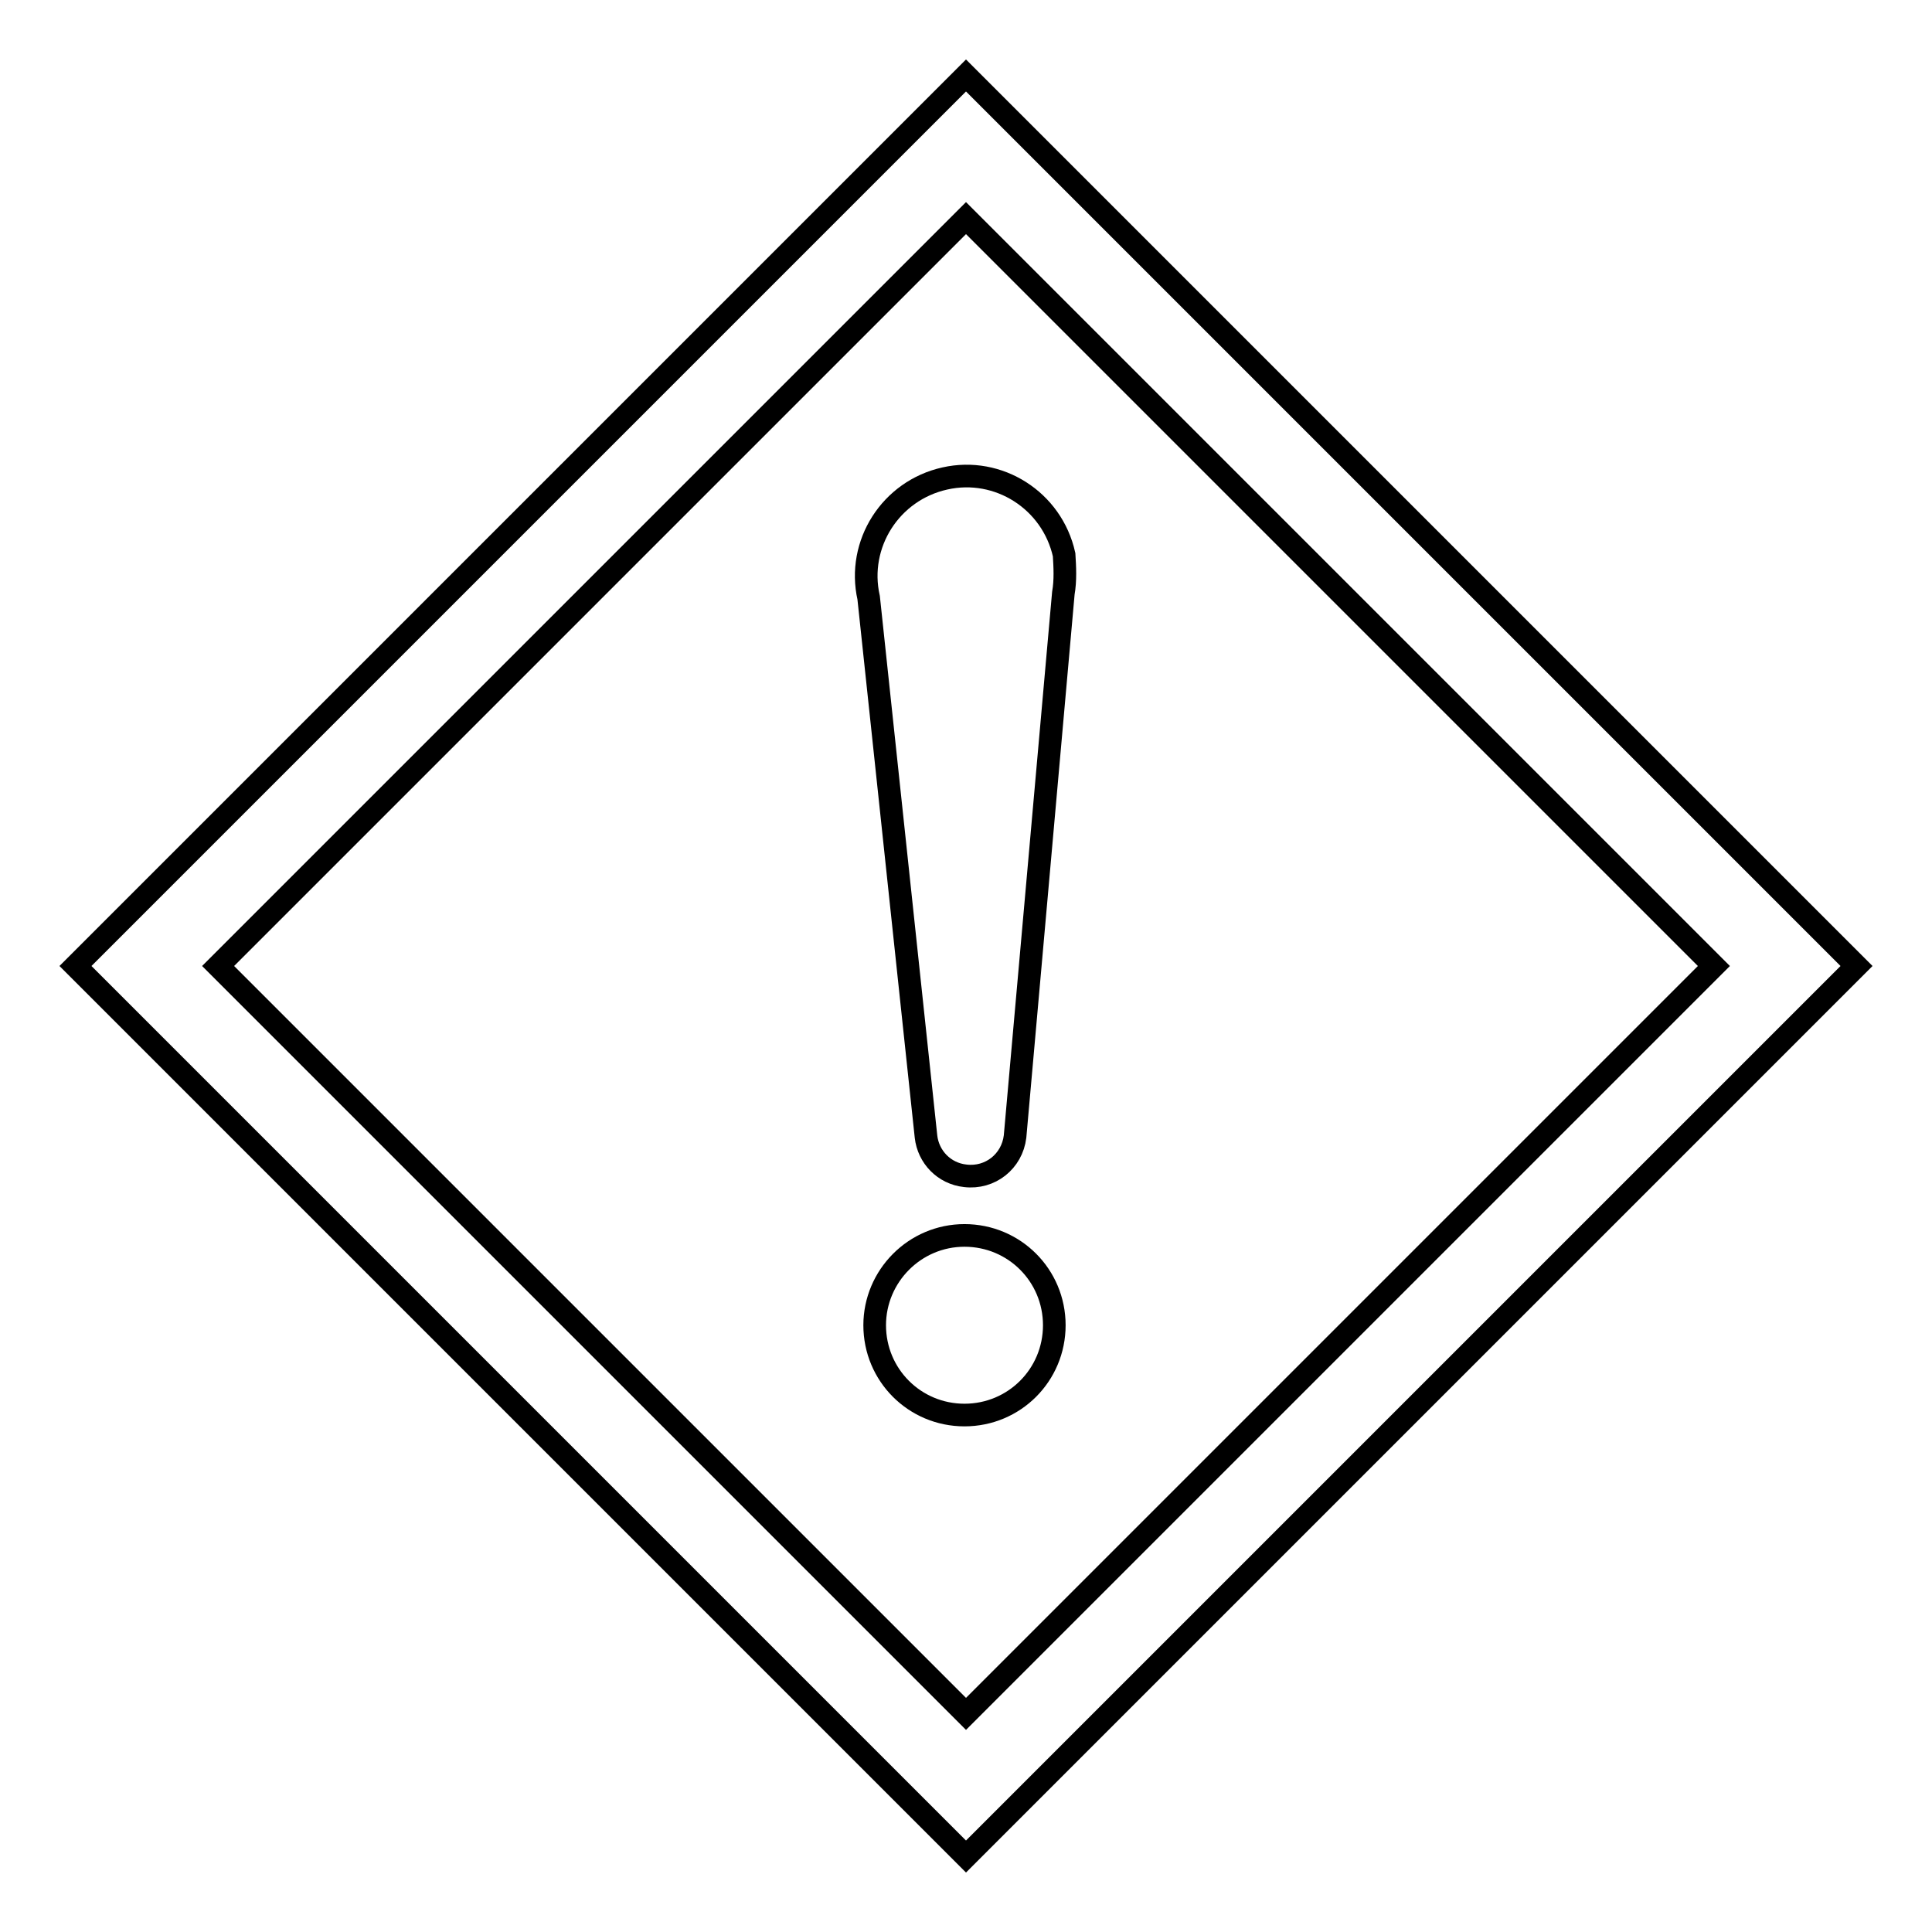
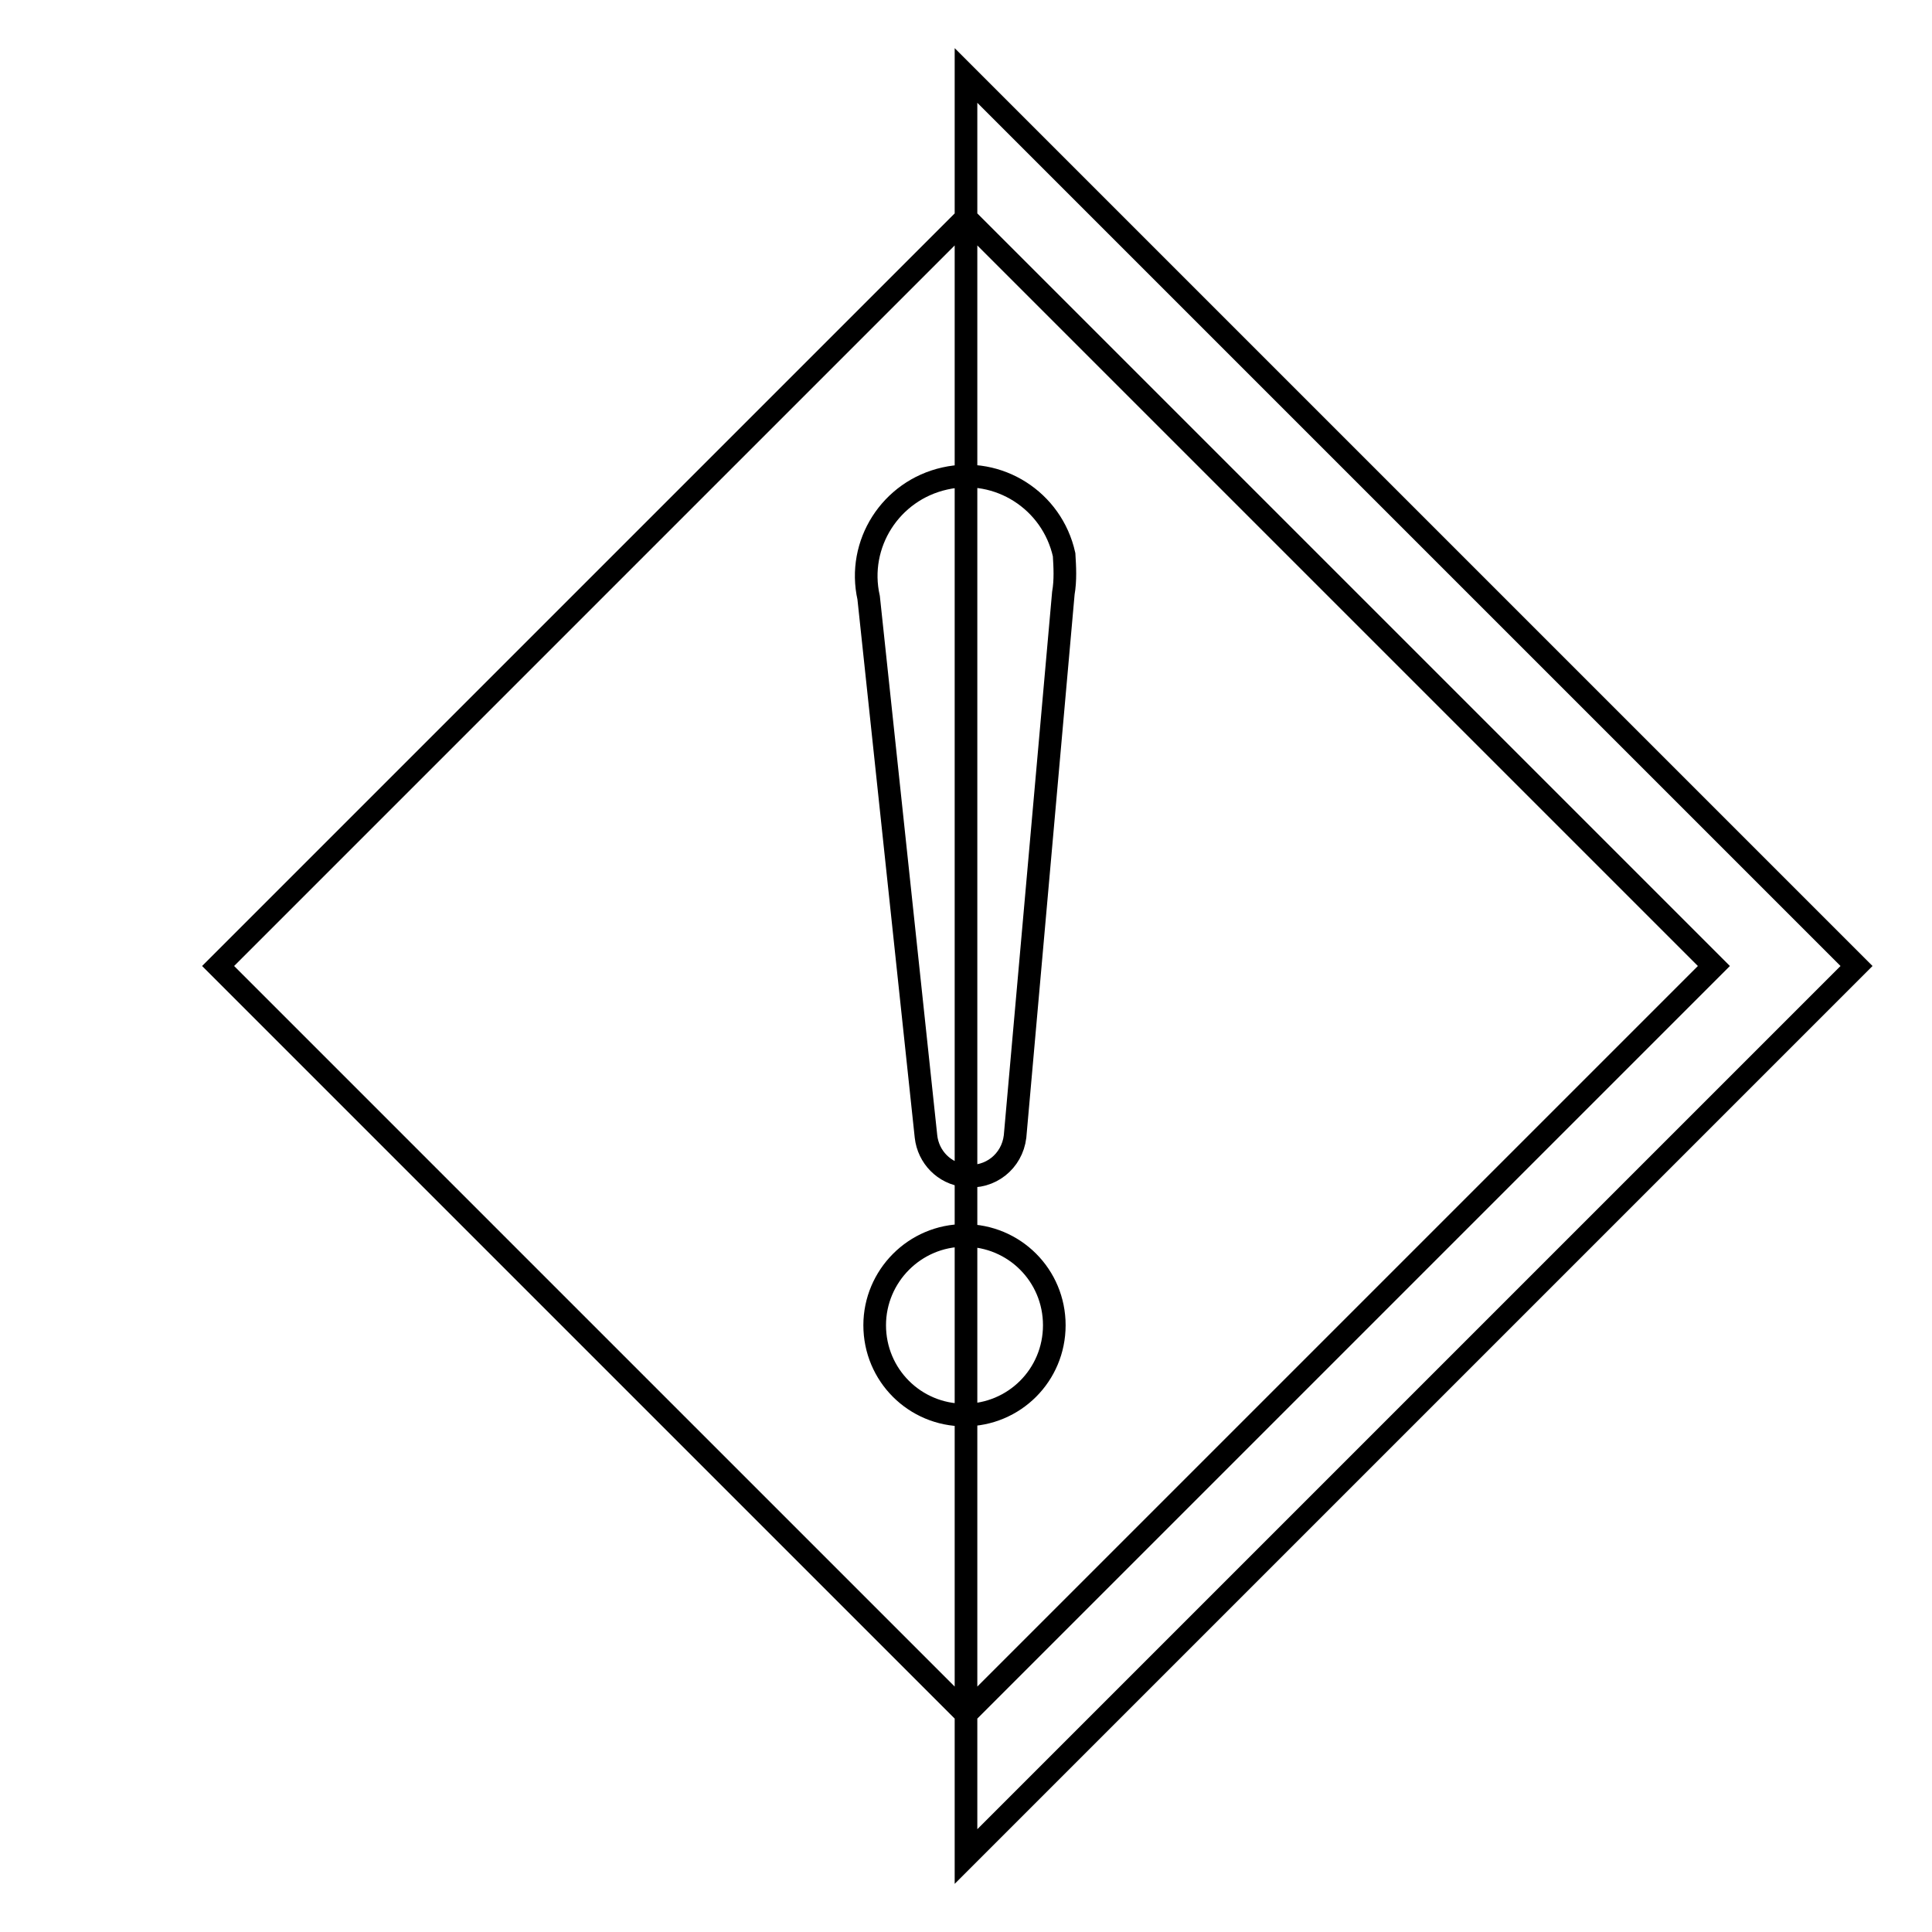
<svg xmlns="http://www.w3.org/2000/svg" version="1.1" x="0px" y="0px" viewBox="0 0 256 256" enable-background="new 0 0 256 256" xml:space="preserve">
  <g>
-     <path stroke-width="3" fill-opacity="0" stroke="#000000" d="M128,246L10,128L128,10l118,118L128,246z M28.9,128l99.1,99.1l99.1-99.1L128,28.9L28.9,128z M140.9,78.6 l-6.4,72h0c-0.4,3.3-3.3,5.6-6.6,5.2c-2.8-0.3-4.9-2.5-5.2-5.2h0l-7.6-71.4c-1.6-7.1,2.9-14.2,10.1-15.8 c7.1-1.6,14.2,2.9,15.8,10.1C141.1,75.1,141.2,76.9,140.9,78.6L140.9,78.6z M127.8,163.7c6.6,0,11.9,5.3,11.9,11.9 c0,6.6-5.3,11.9-11.9,11.9c-6.6,0-11.9-5.3-11.9-11.9C115.9,169.1,121.2,163.7,127.8,163.7L127.8,163.7z" />
+     <path stroke-width="3" fill-opacity="0" stroke="#000000" d="M128,246L128,10l118,118L128,246z M28.9,128l99.1,99.1l99.1-99.1L128,28.9L28.9,128z M140.9,78.6 l-6.4,72h0c-0.4,3.3-3.3,5.6-6.6,5.2c-2.8-0.3-4.9-2.5-5.2-5.2h0l-7.6-71.4c-1.6-7.1,2.9-14.2,10.1-15.8 c7.1-1.6,14.2,2.9,15.8,10.1C141.1,75.1,141.2,76.9,140.9,78.6L140.9,78.6z M127.8,163.7c6.6,0,11.9,5.3,11.9,11.9 c0,6.6-5.3,11.9-11.9,11.9c-6.6,0-11.9-5.3-11.9-11.9C115.9,169.1,121.2,163.7,127.8,163.7L127.8,163.7z" />
  </g>
</svg>